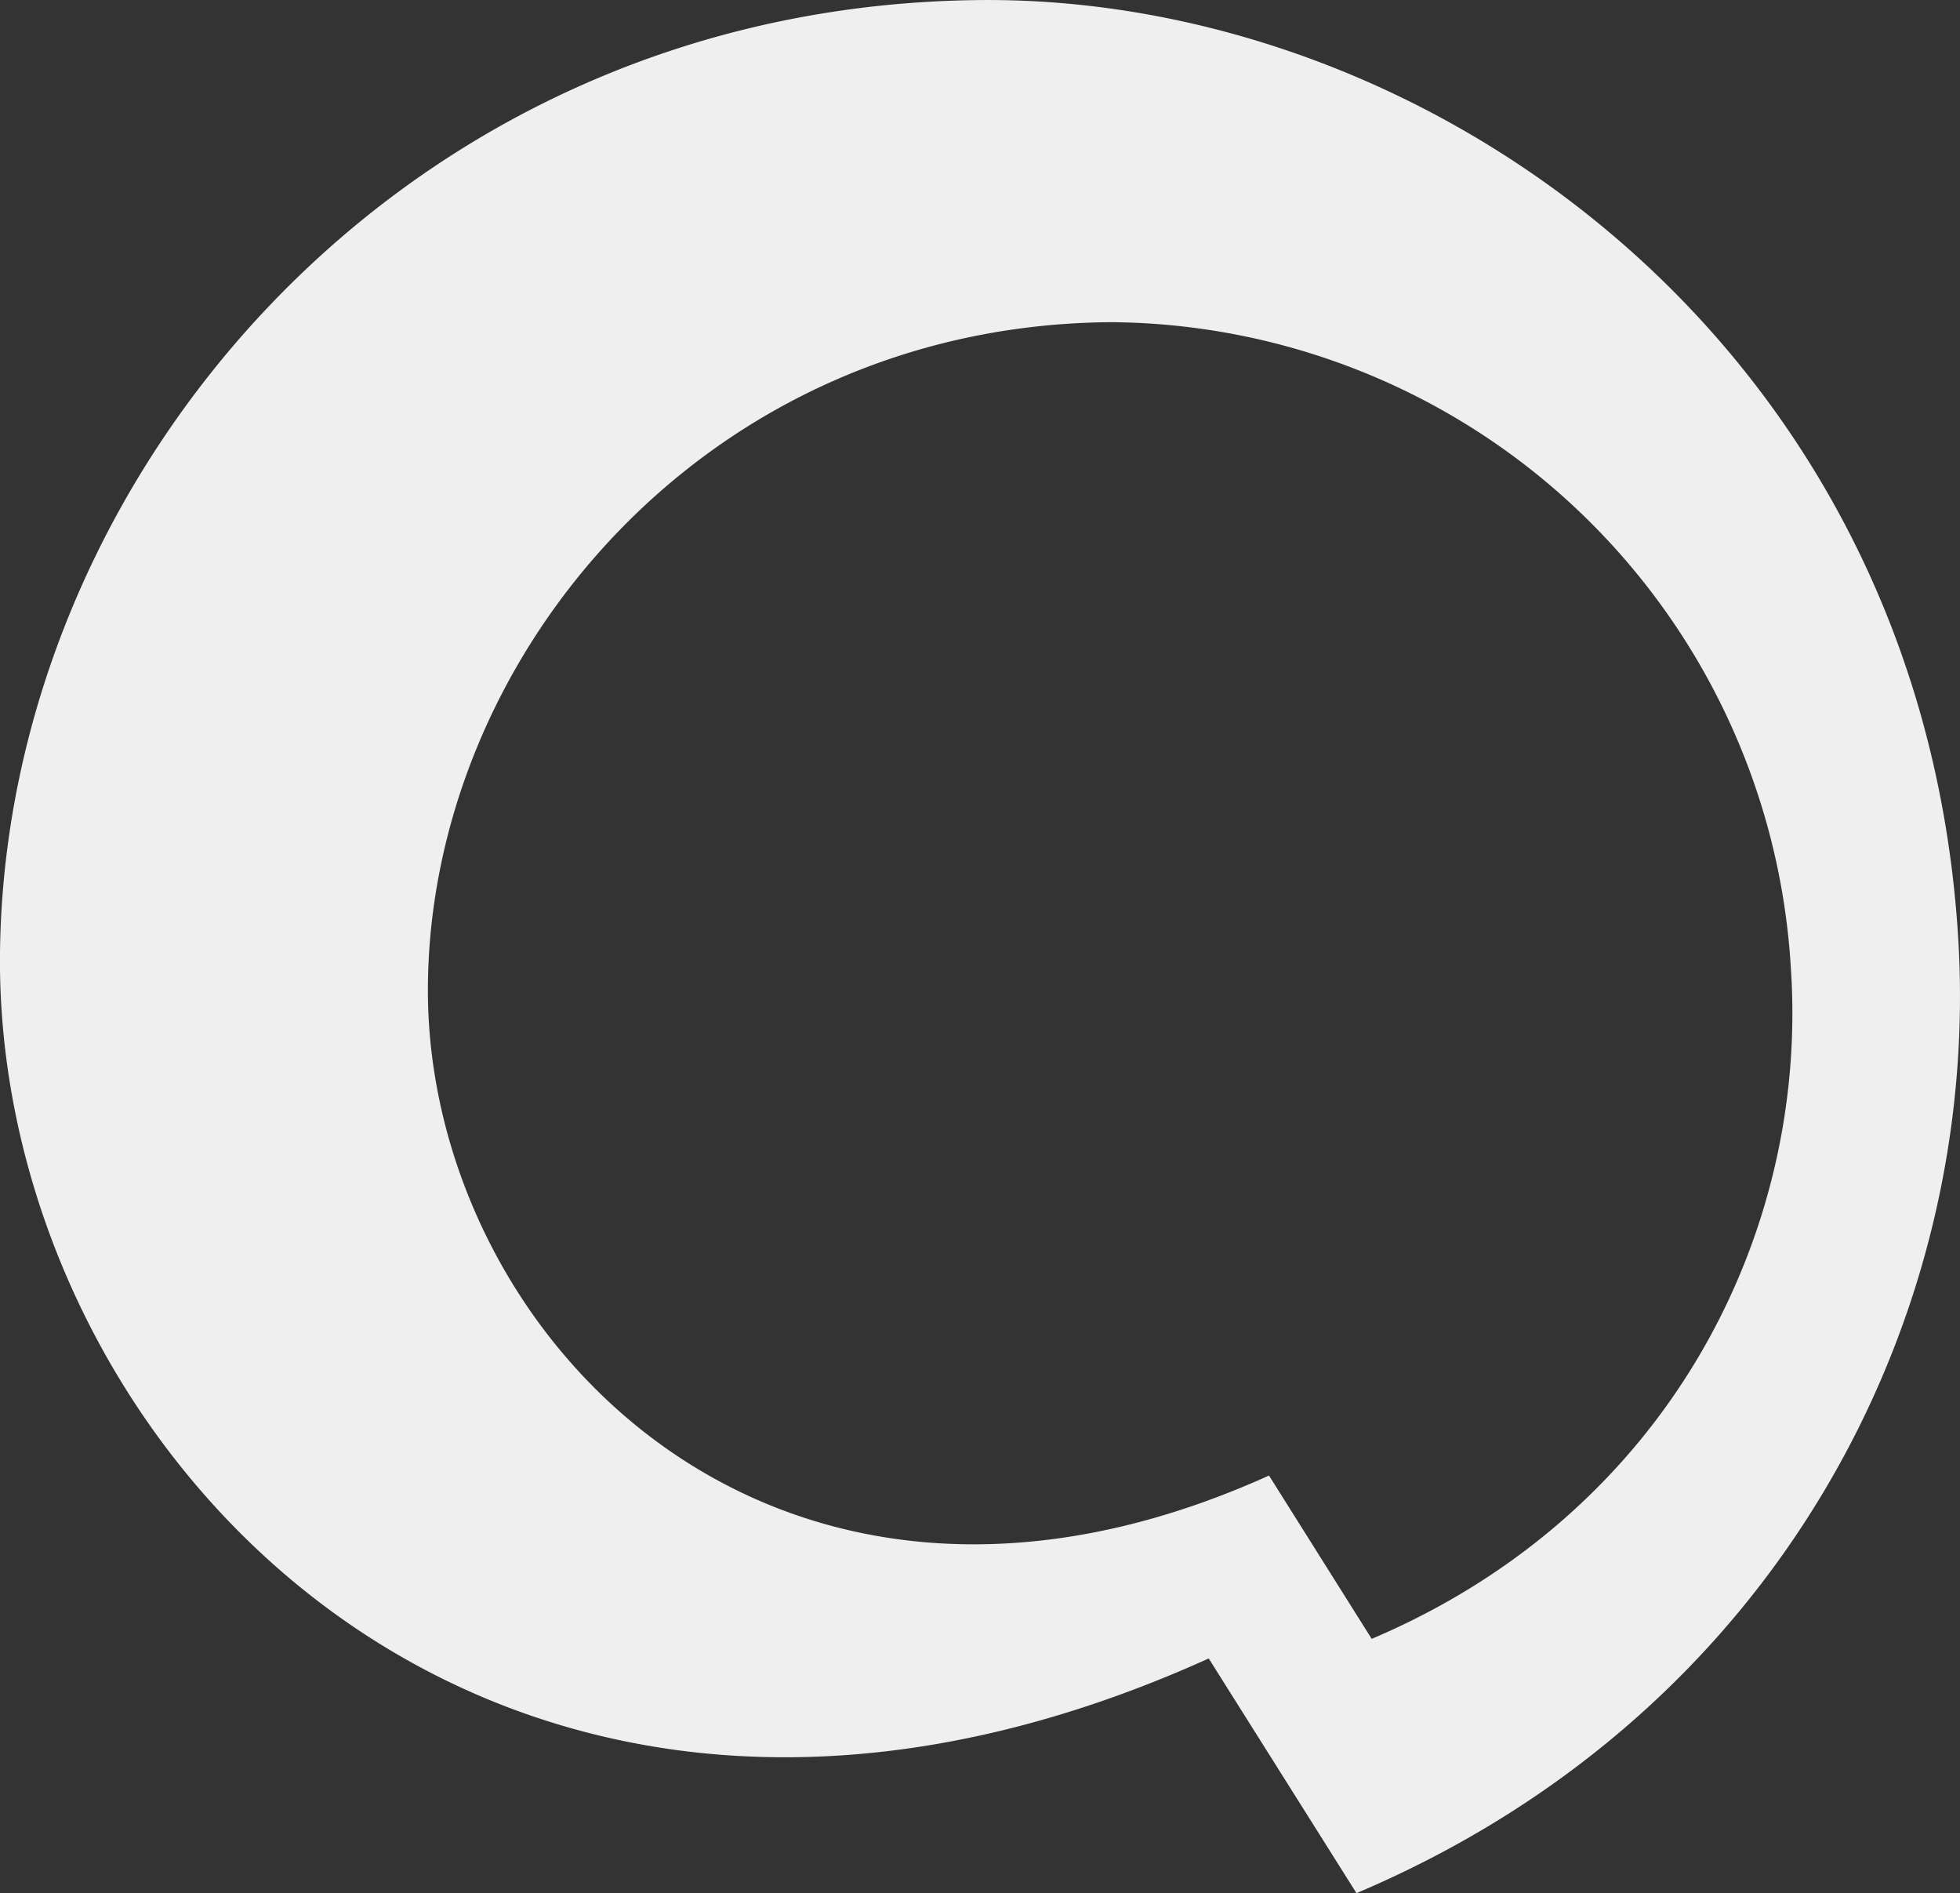
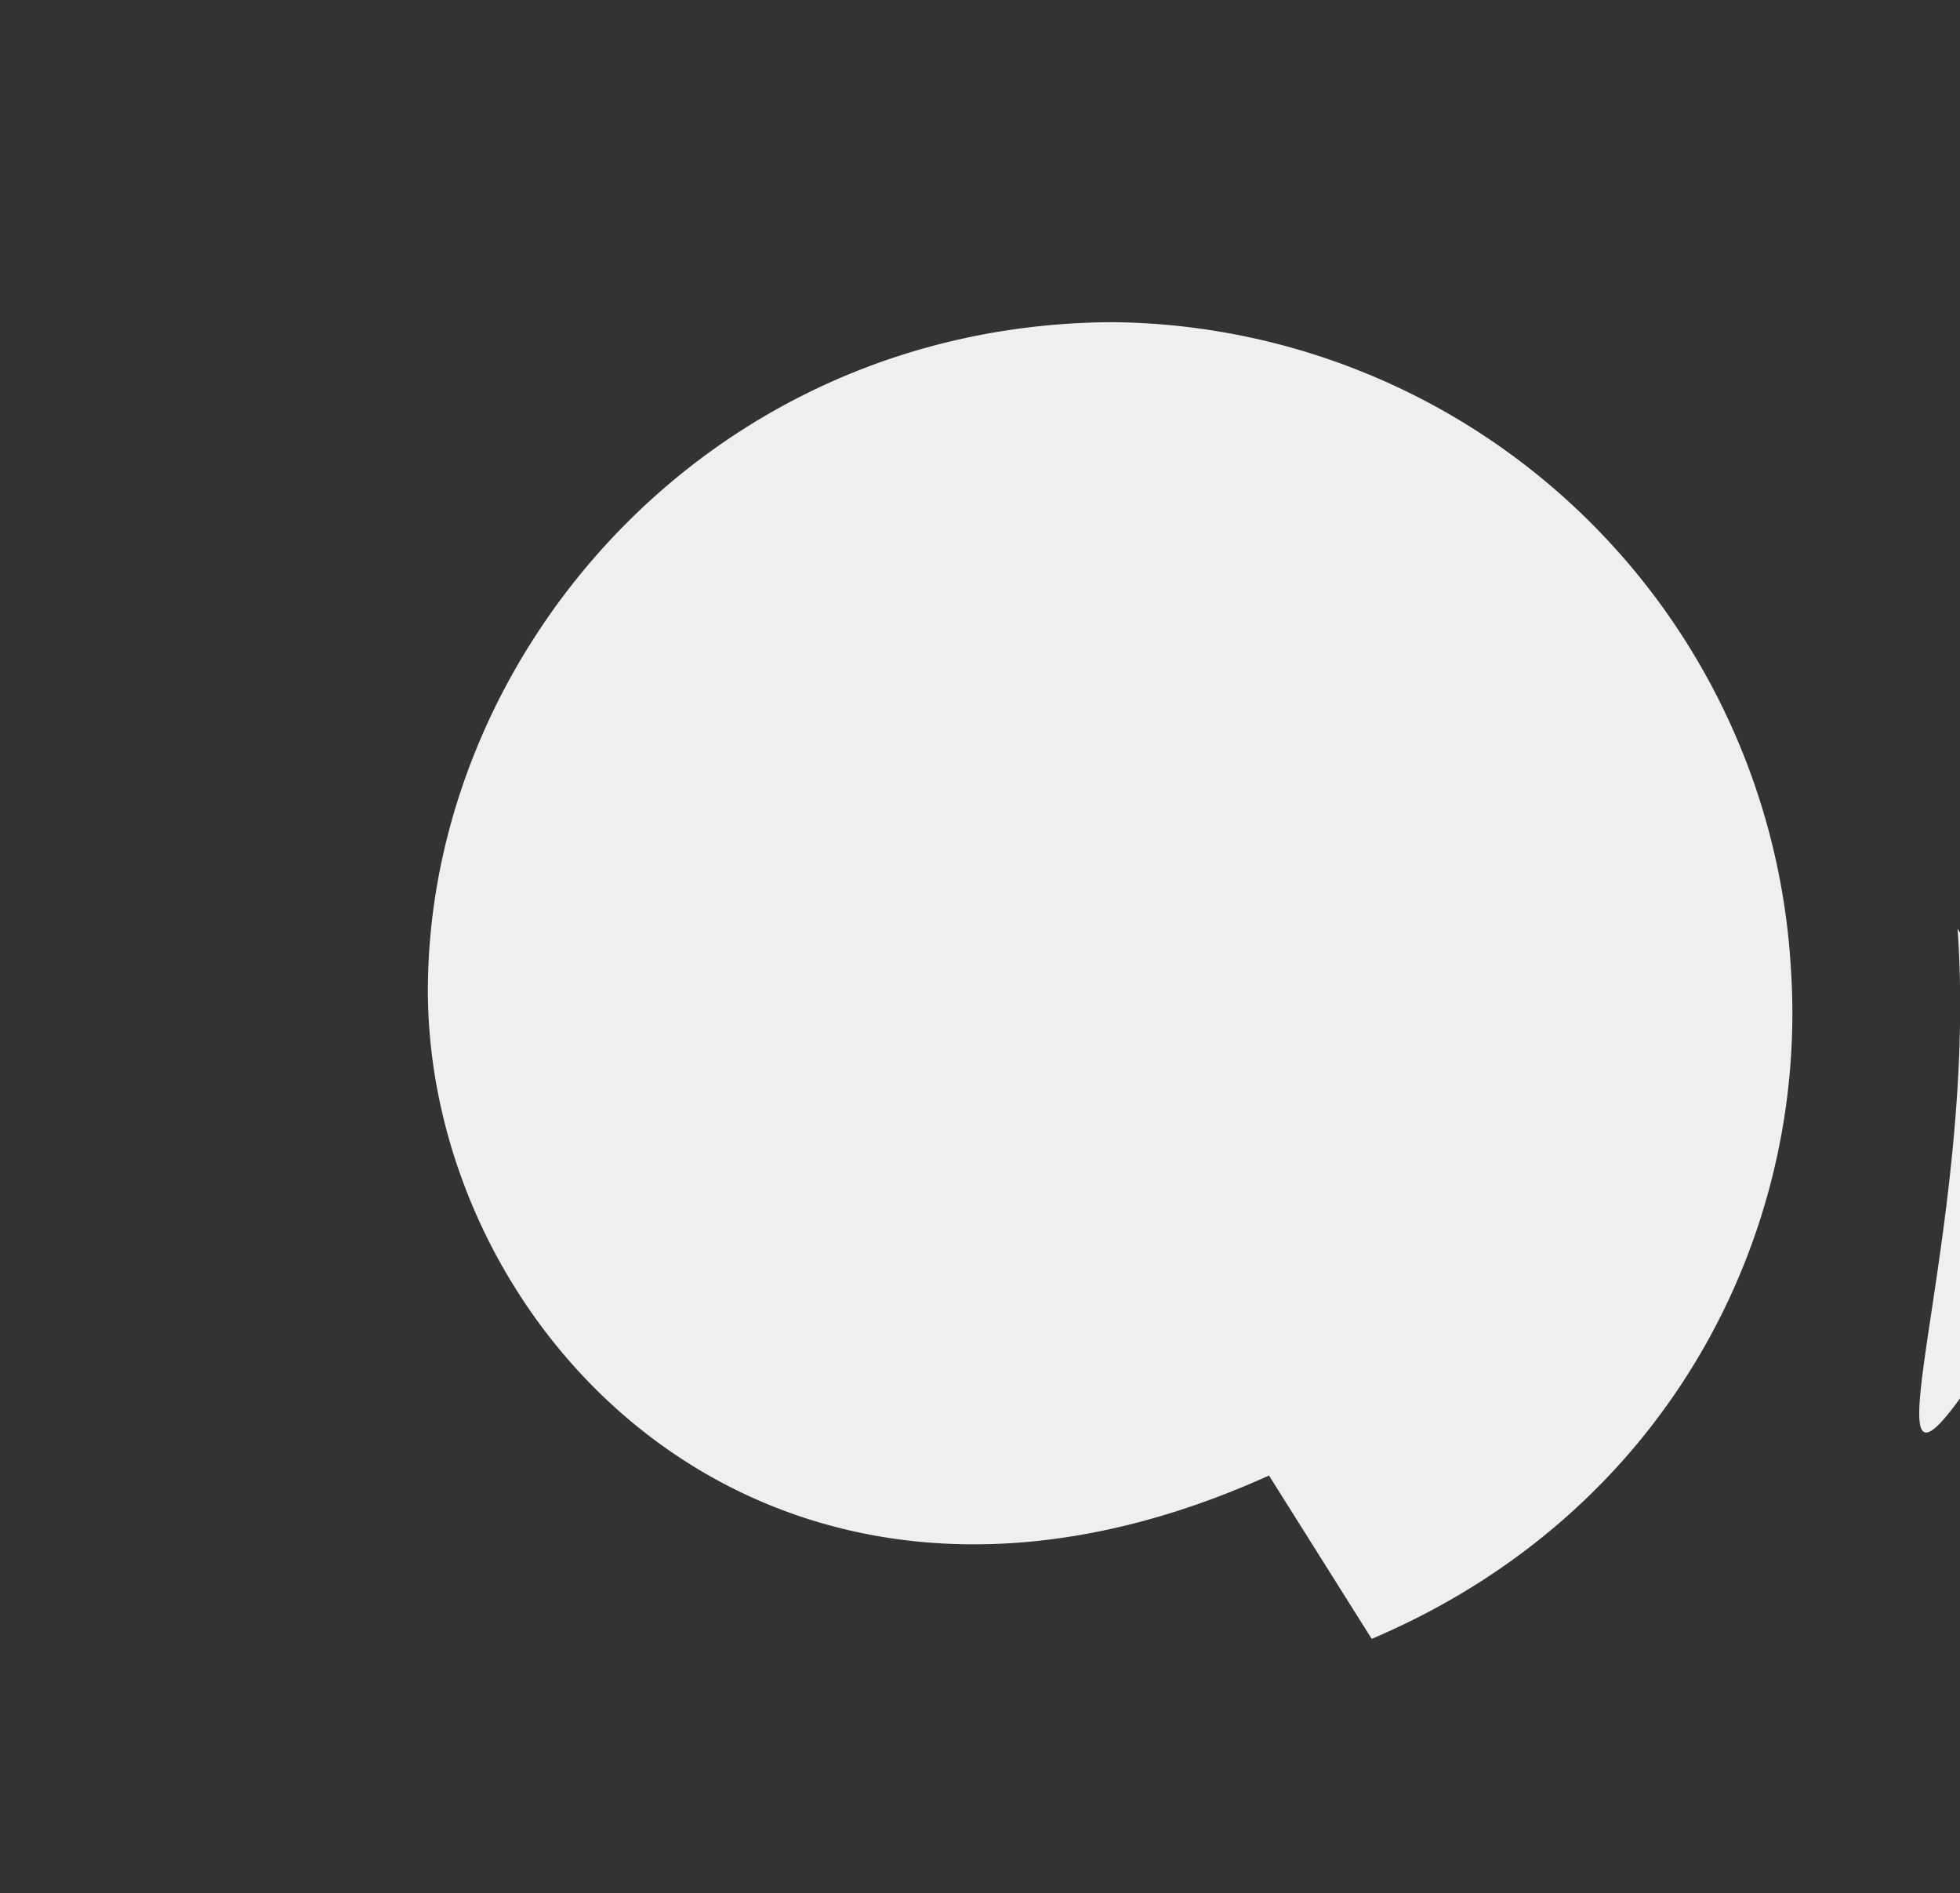
<svg xmlns="http://www.w3.org/2000/svg" width="466" height="450" viewBox="0 0 466 450">
  <rect x="0" y="0" width="466" height="450" fill="#333333" stroke="none" />
  <defs>
    <style>
      .cls-1 {
        fill: #efefef;
        fill-rule: evenodd;
      }
    </style>
  </defs>
-   <path id="logo-watermark.svg" class="cls-1 wm" d="M1789.43,819.778c-9.64-139.019-125.3-221.58-232.09-220.767-137.93,1.072-233.35,113.989-233.35,228.68,0.19,117.464,118.43,241.919,287.39,165.529l35.13,55.79C1747.54,1006.16,1795.86,910.769,1789.43,819.778Zm-139.3,168.783-24.42-38.822c-117.57,53.131-199.84-33.276-199.98-115.171,0-79.825,66.49-158.393,162.53-158.985a163.078,163.078,0,0,1,161.53,153.623C1754.04,892.357,1720.43,958.724,1650.13,988.561Z" transform="translate(-1324 -599)" />
+   <path id="logo-watermark.svg" class="cls-1 wm" d="M1789.43,819.778l35.13,55.79C1747.54,1006.16,1795.86,910.769,1789.43,819.778Zm-139.3,168.783-24.42-38.822c-117.57,53.131-199.84-33.276-199.98-115.171,0-79.825,66.49-158.393,162.53-158.985a163.078,163.078,0,0,1,161.53,153.623C1754.04,892.357,1720.43,958.724,1650.13,988.561Z" transform="translate(-1324 -599)" />
</svg>